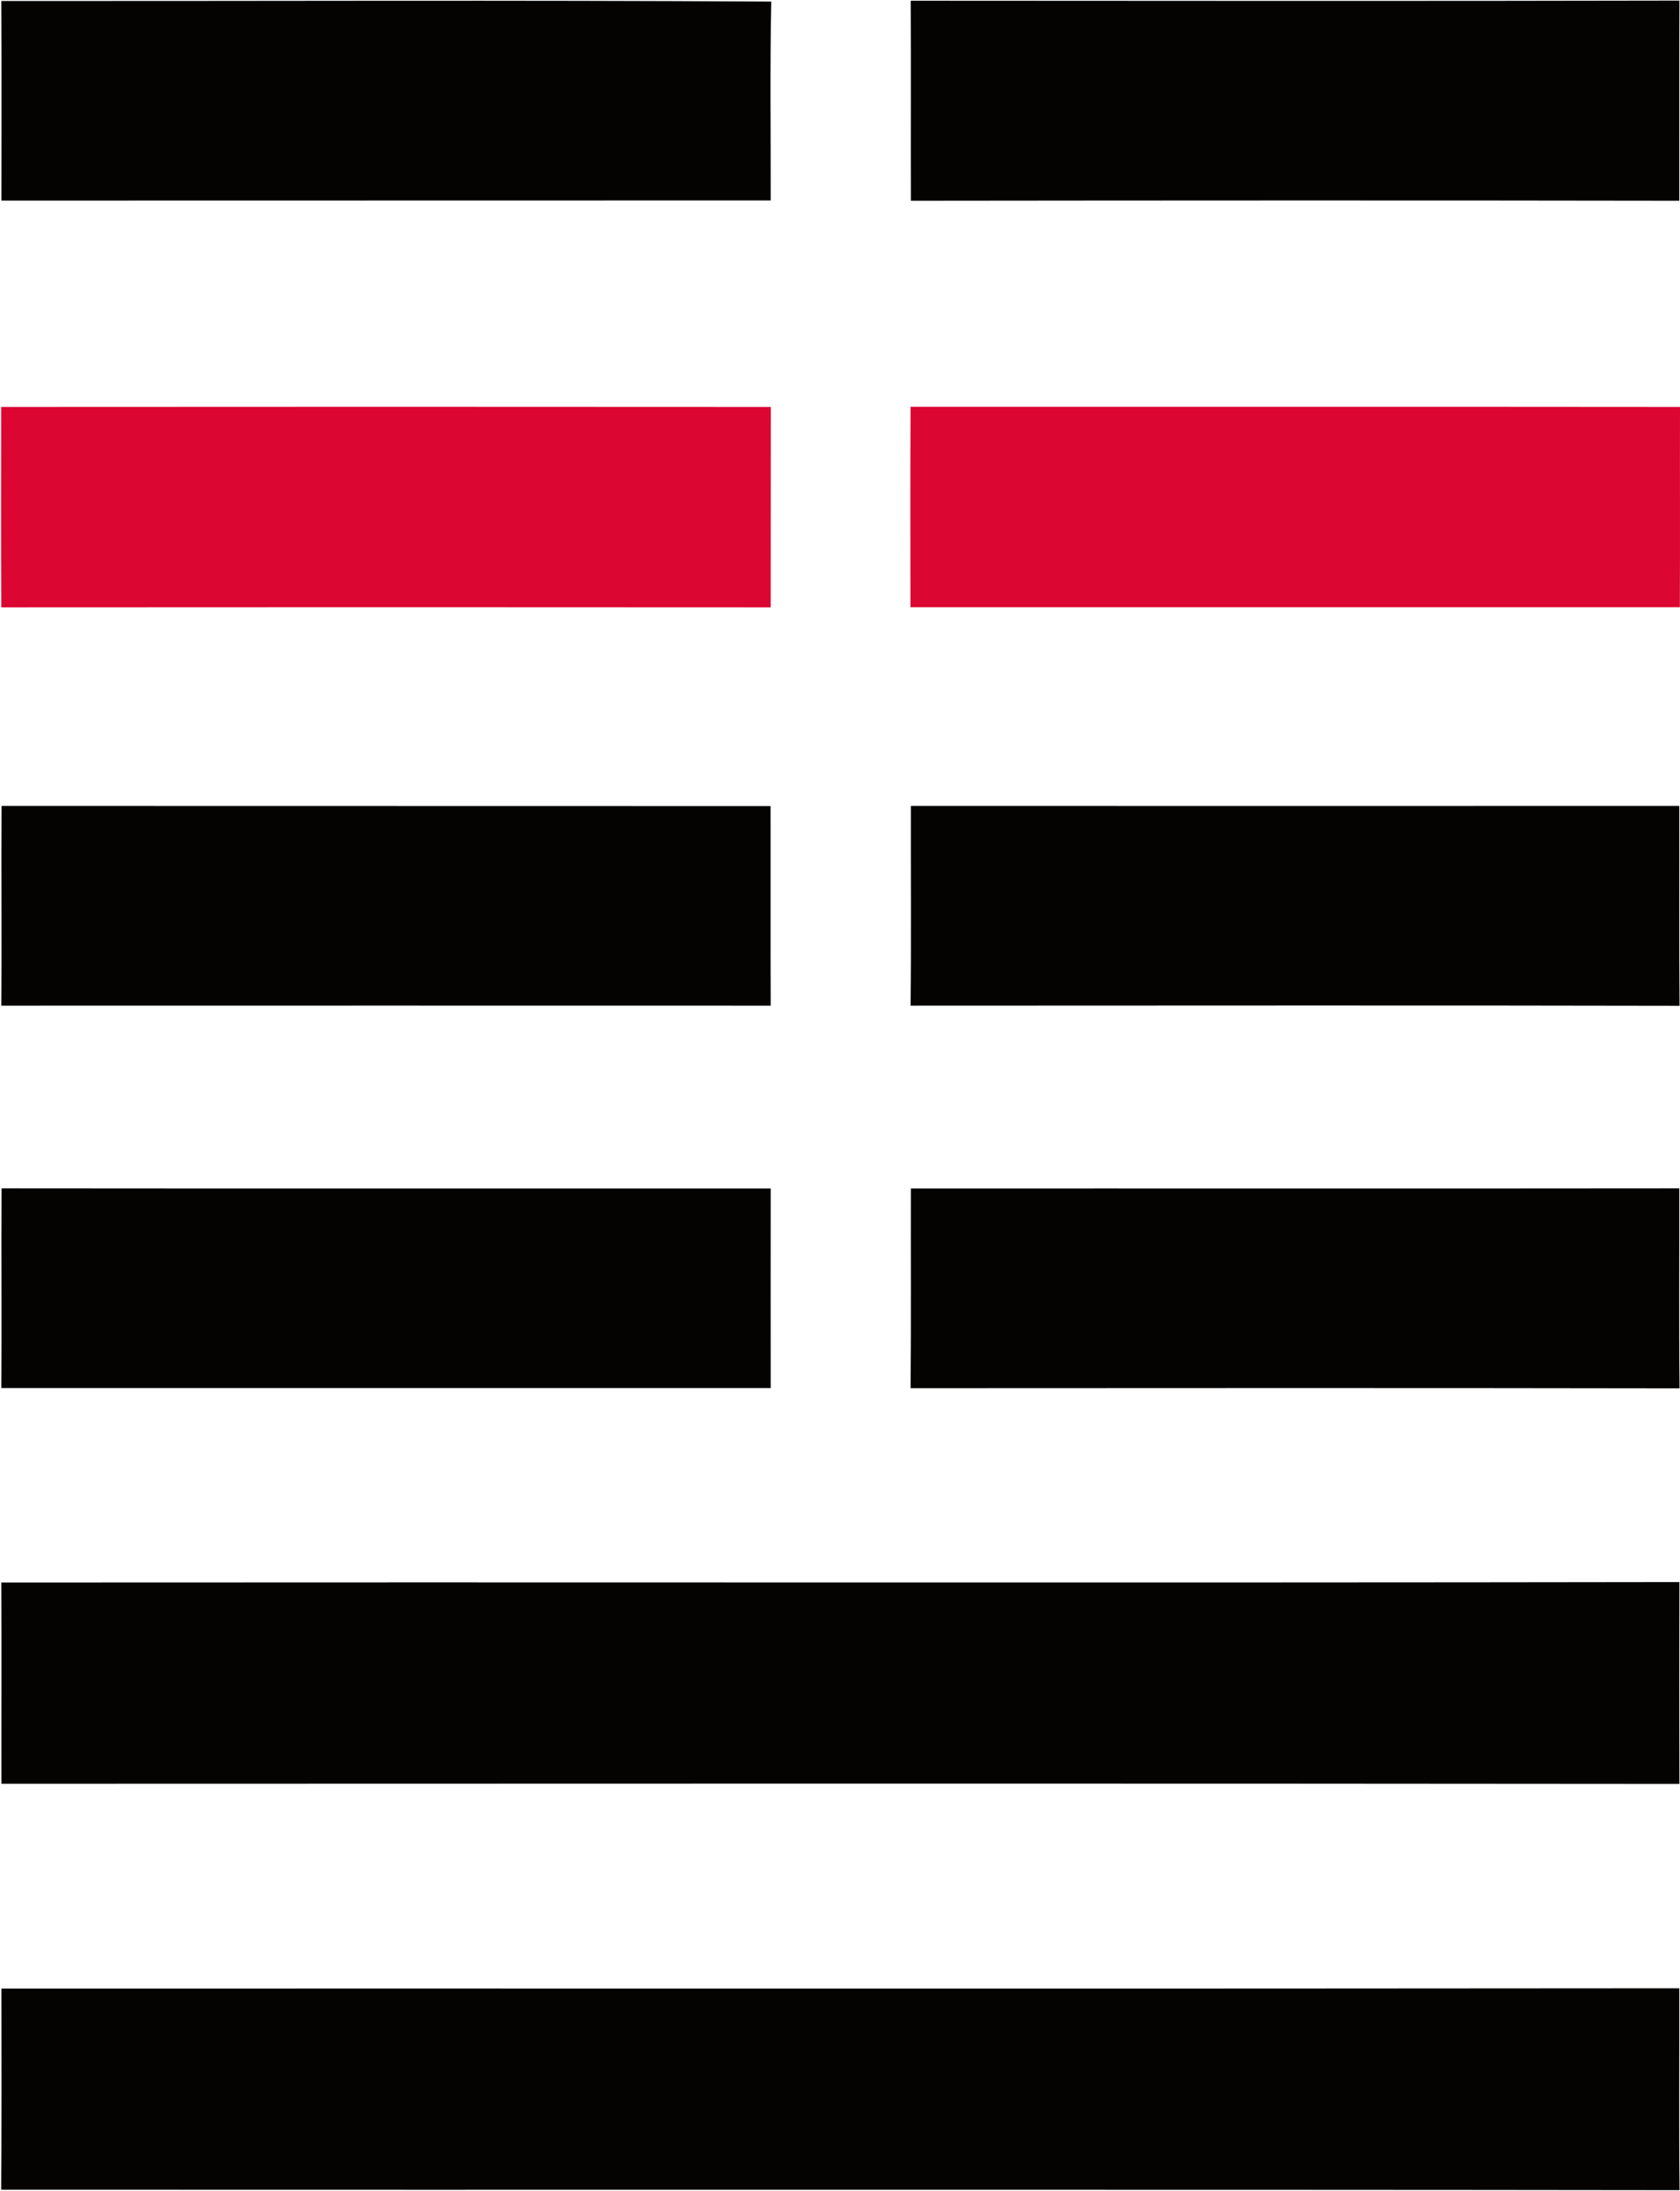
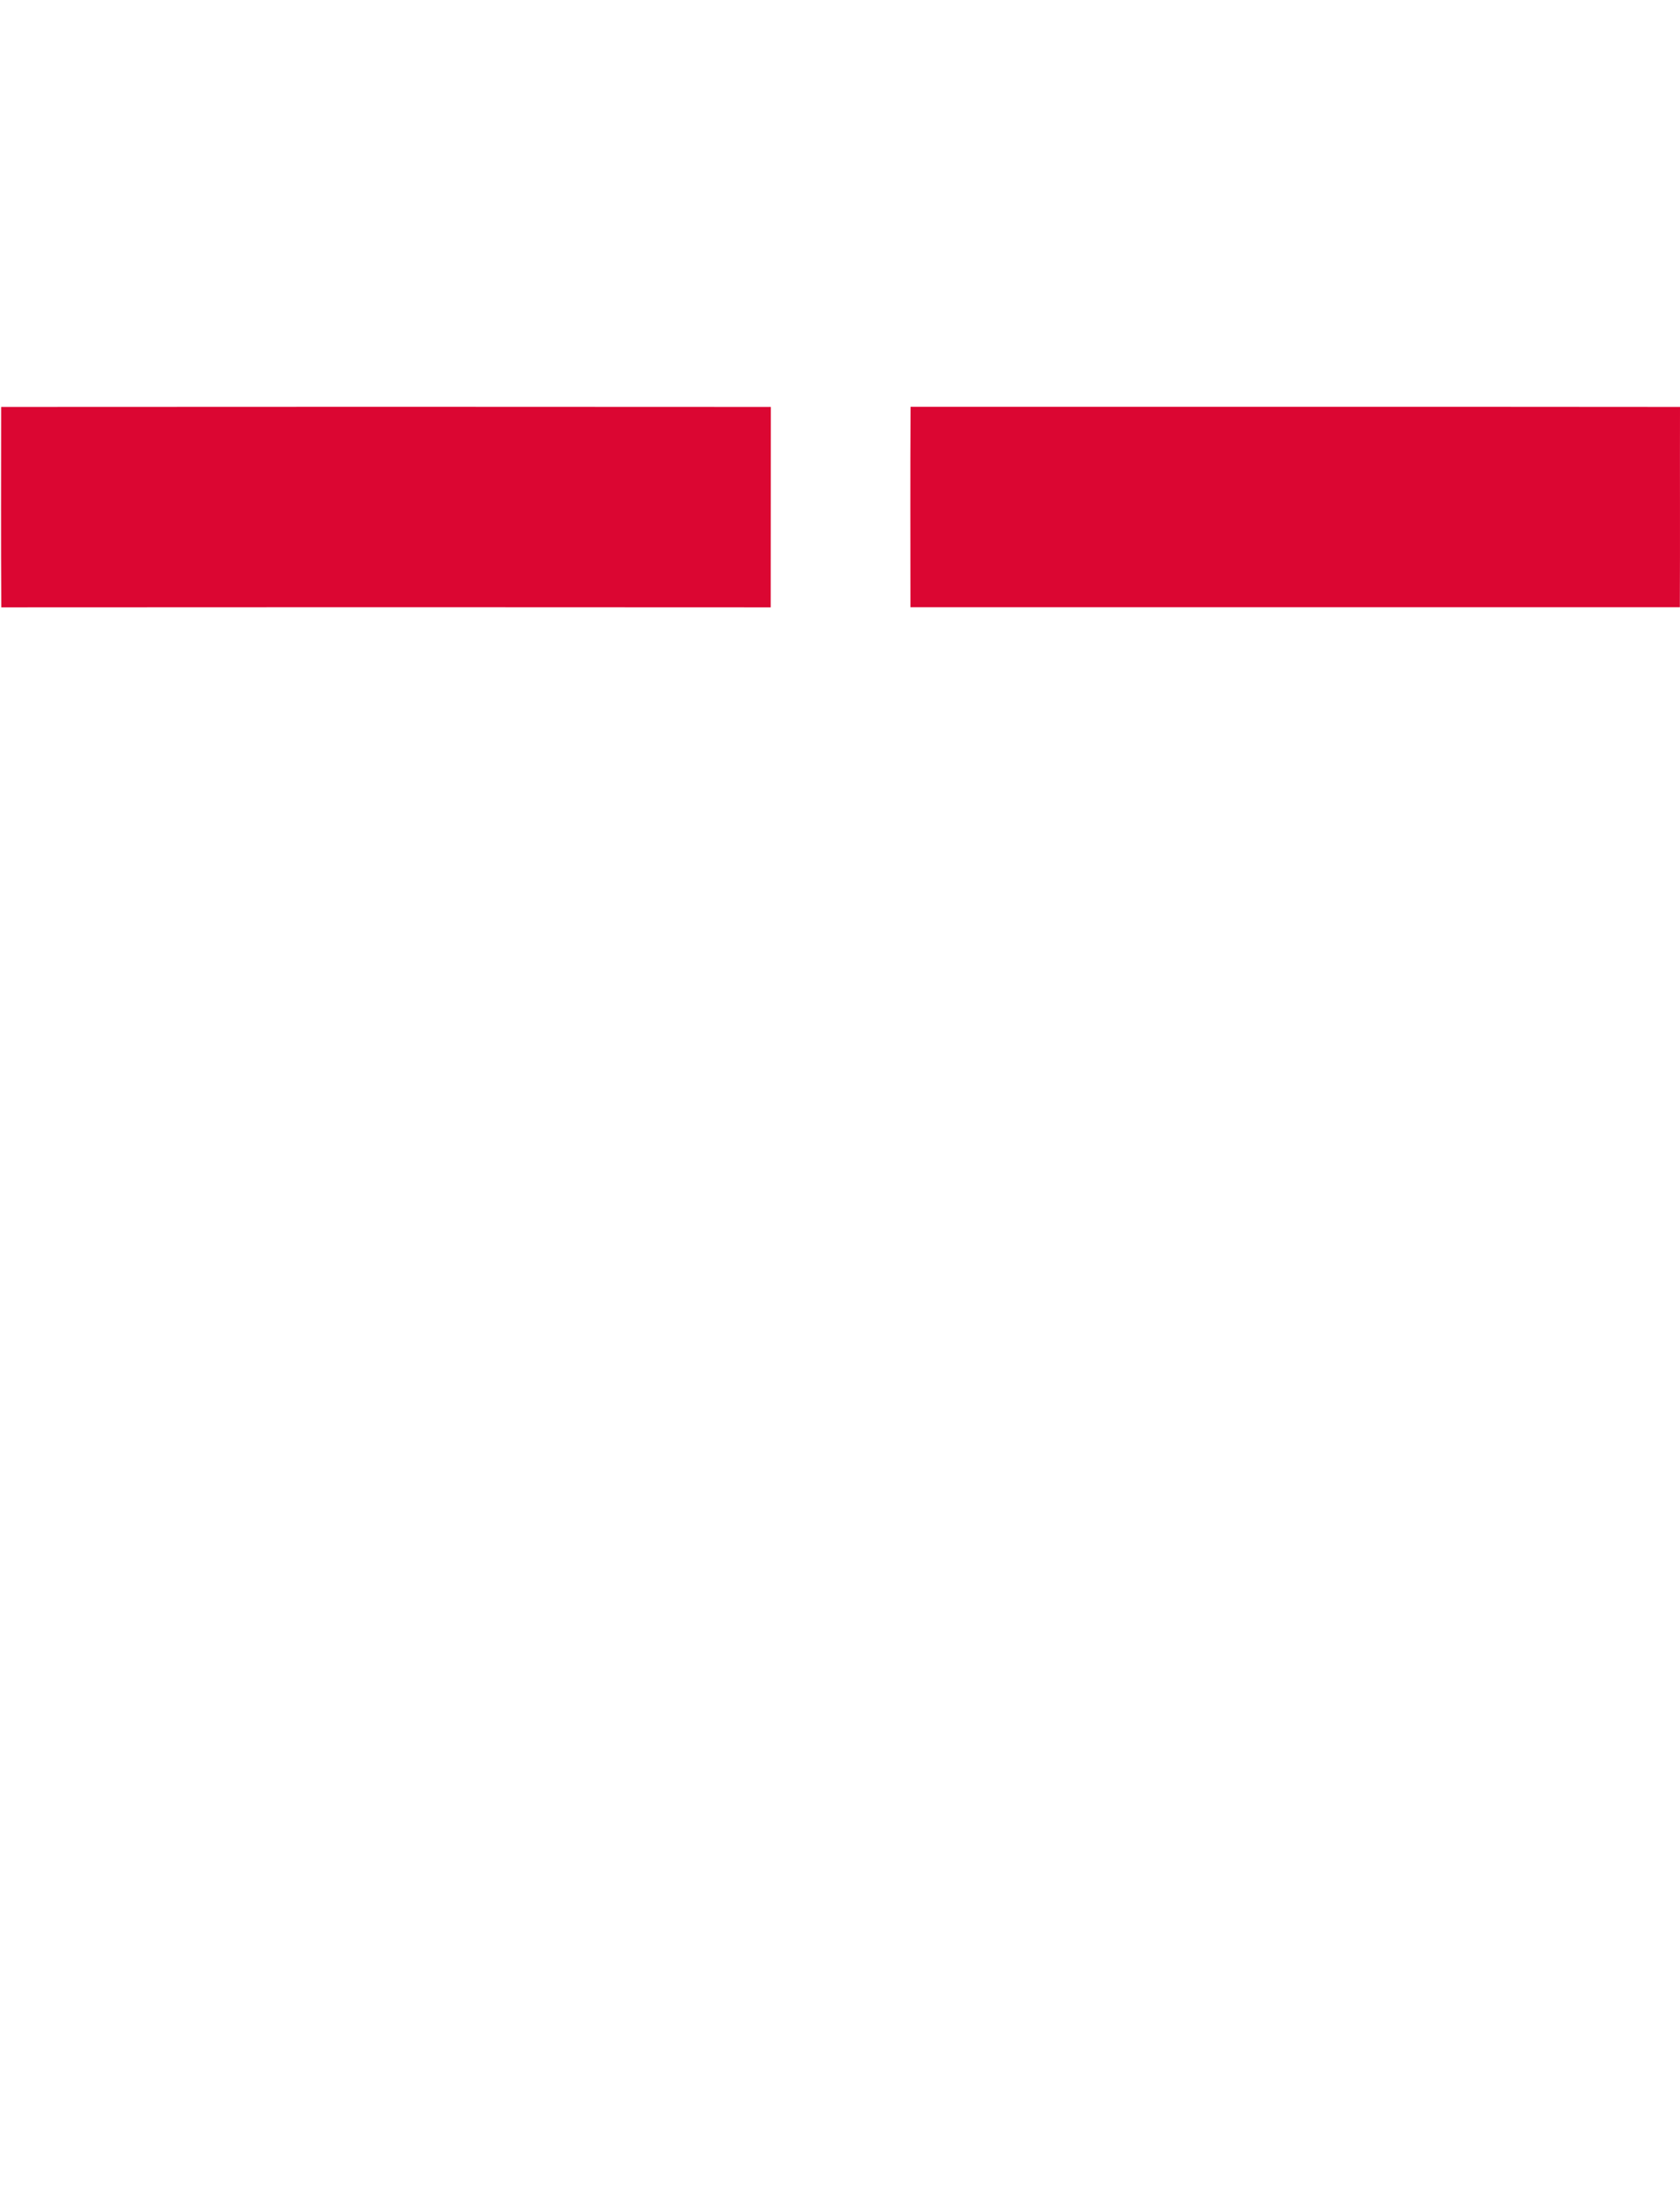
<svg xmlns="http://www.w3.org/2000/svg" version="1.2" viewBox="0 0 1171 1527" width="1171" height="1527">
  <title>aptorum_hori_HQ-svg</title>
  <style>
		.s0 { fill: #040302 } 
		.s1 { fill: #db0632 } 
	</style>
  <g id="#040302ff">
-     <path id="Layer" class="s0" d="m0.9 0.7c178.9 0.1 357.8-0.7 536.7 0.4-1 46.2-0.3 92.4-0.4 138.6q-268.1 0.1-536.2 0.1c0-46.4 0.2-92.8-0.1-139.1zm633.9-0.2c178.6 0.1 357.2 0.3 535.8-0.1-0.2 46.5 0 93-0.1 139.5-178.5-0.3-357.1-0.2-535.6 0-0.1-46.5 0.1-93-0.1-139.4zm-633.9 700.4c0.4-46.4-0.1-92.8 0.2-139.2 178.7 0.1 357.3 0 536 0.1 0.1 46.3-0.1 92.7 0.1 139.1-178.8 0-357.5-0.1-536.3 0zm634-139.2c178.5 0 357.1 0.1 535.6 0 0.1 46.4-0.2 92.9 0.2 139.3-178.7-0.4-357.4-0.1-536-0.1 0.5-46.4 0.1-92.8 0.2-139.2zm-634 405.7c0.4-46.4-0.1-92.8 0.2-139.2 178.7 0.2 357.4 0 536.1 0.1 0 46.4-0.1 92.7 0 139.1q-268.1 0-536.3 0zm634-139.1c178.5-0.1 357.1 0.1 535.6-0.1 0.1 46.4-0.3 92.9 0.2 139.4-178.7-0.3-357.4-0.2-536-0.1 0.4-46.4 0.1-92.8 0.2-139.2zm-634 274.6c389.9-0.3 779.8 0.3 1169.7-0.3q-0.2 70.3 0 140.7c-389.9-0.4-779.7-0.2-1169.6-0.1-0.1-46.8 0.2-93.6-0.1-140.3zm0.1 283c389.9-0.1 779.7 0.2 1169.5-0.2 0.1 46.9-0.3 93.8 0.2 140.7-389.9-0.5-779.9-0.1-1169.9-0.3 0.4-46.7 0.2-93.5 0.2-140.2z" />
-   </g>
+     </g>
  <g id="#db0632ff">
    <path id="Layer" class="s1" d="m0.8 283.6q268.2-0.2 536.5 0c-0.1 46.5 0 93.1-0.1 139.7q-268.2-0.2-536.3 0c-0.3-46.6-0.1-93.1-0.1-139.7zm633.8 139.6c0-46.6-0.2-93.2 0.1-139.7 178.7 0.1 357.5-0.1 536.3 0.1-0.1 46.5 0.1 93.1-0.1 139.6-178.7 0-357.6 0-536.3 0z" />
  </g>
</svg>